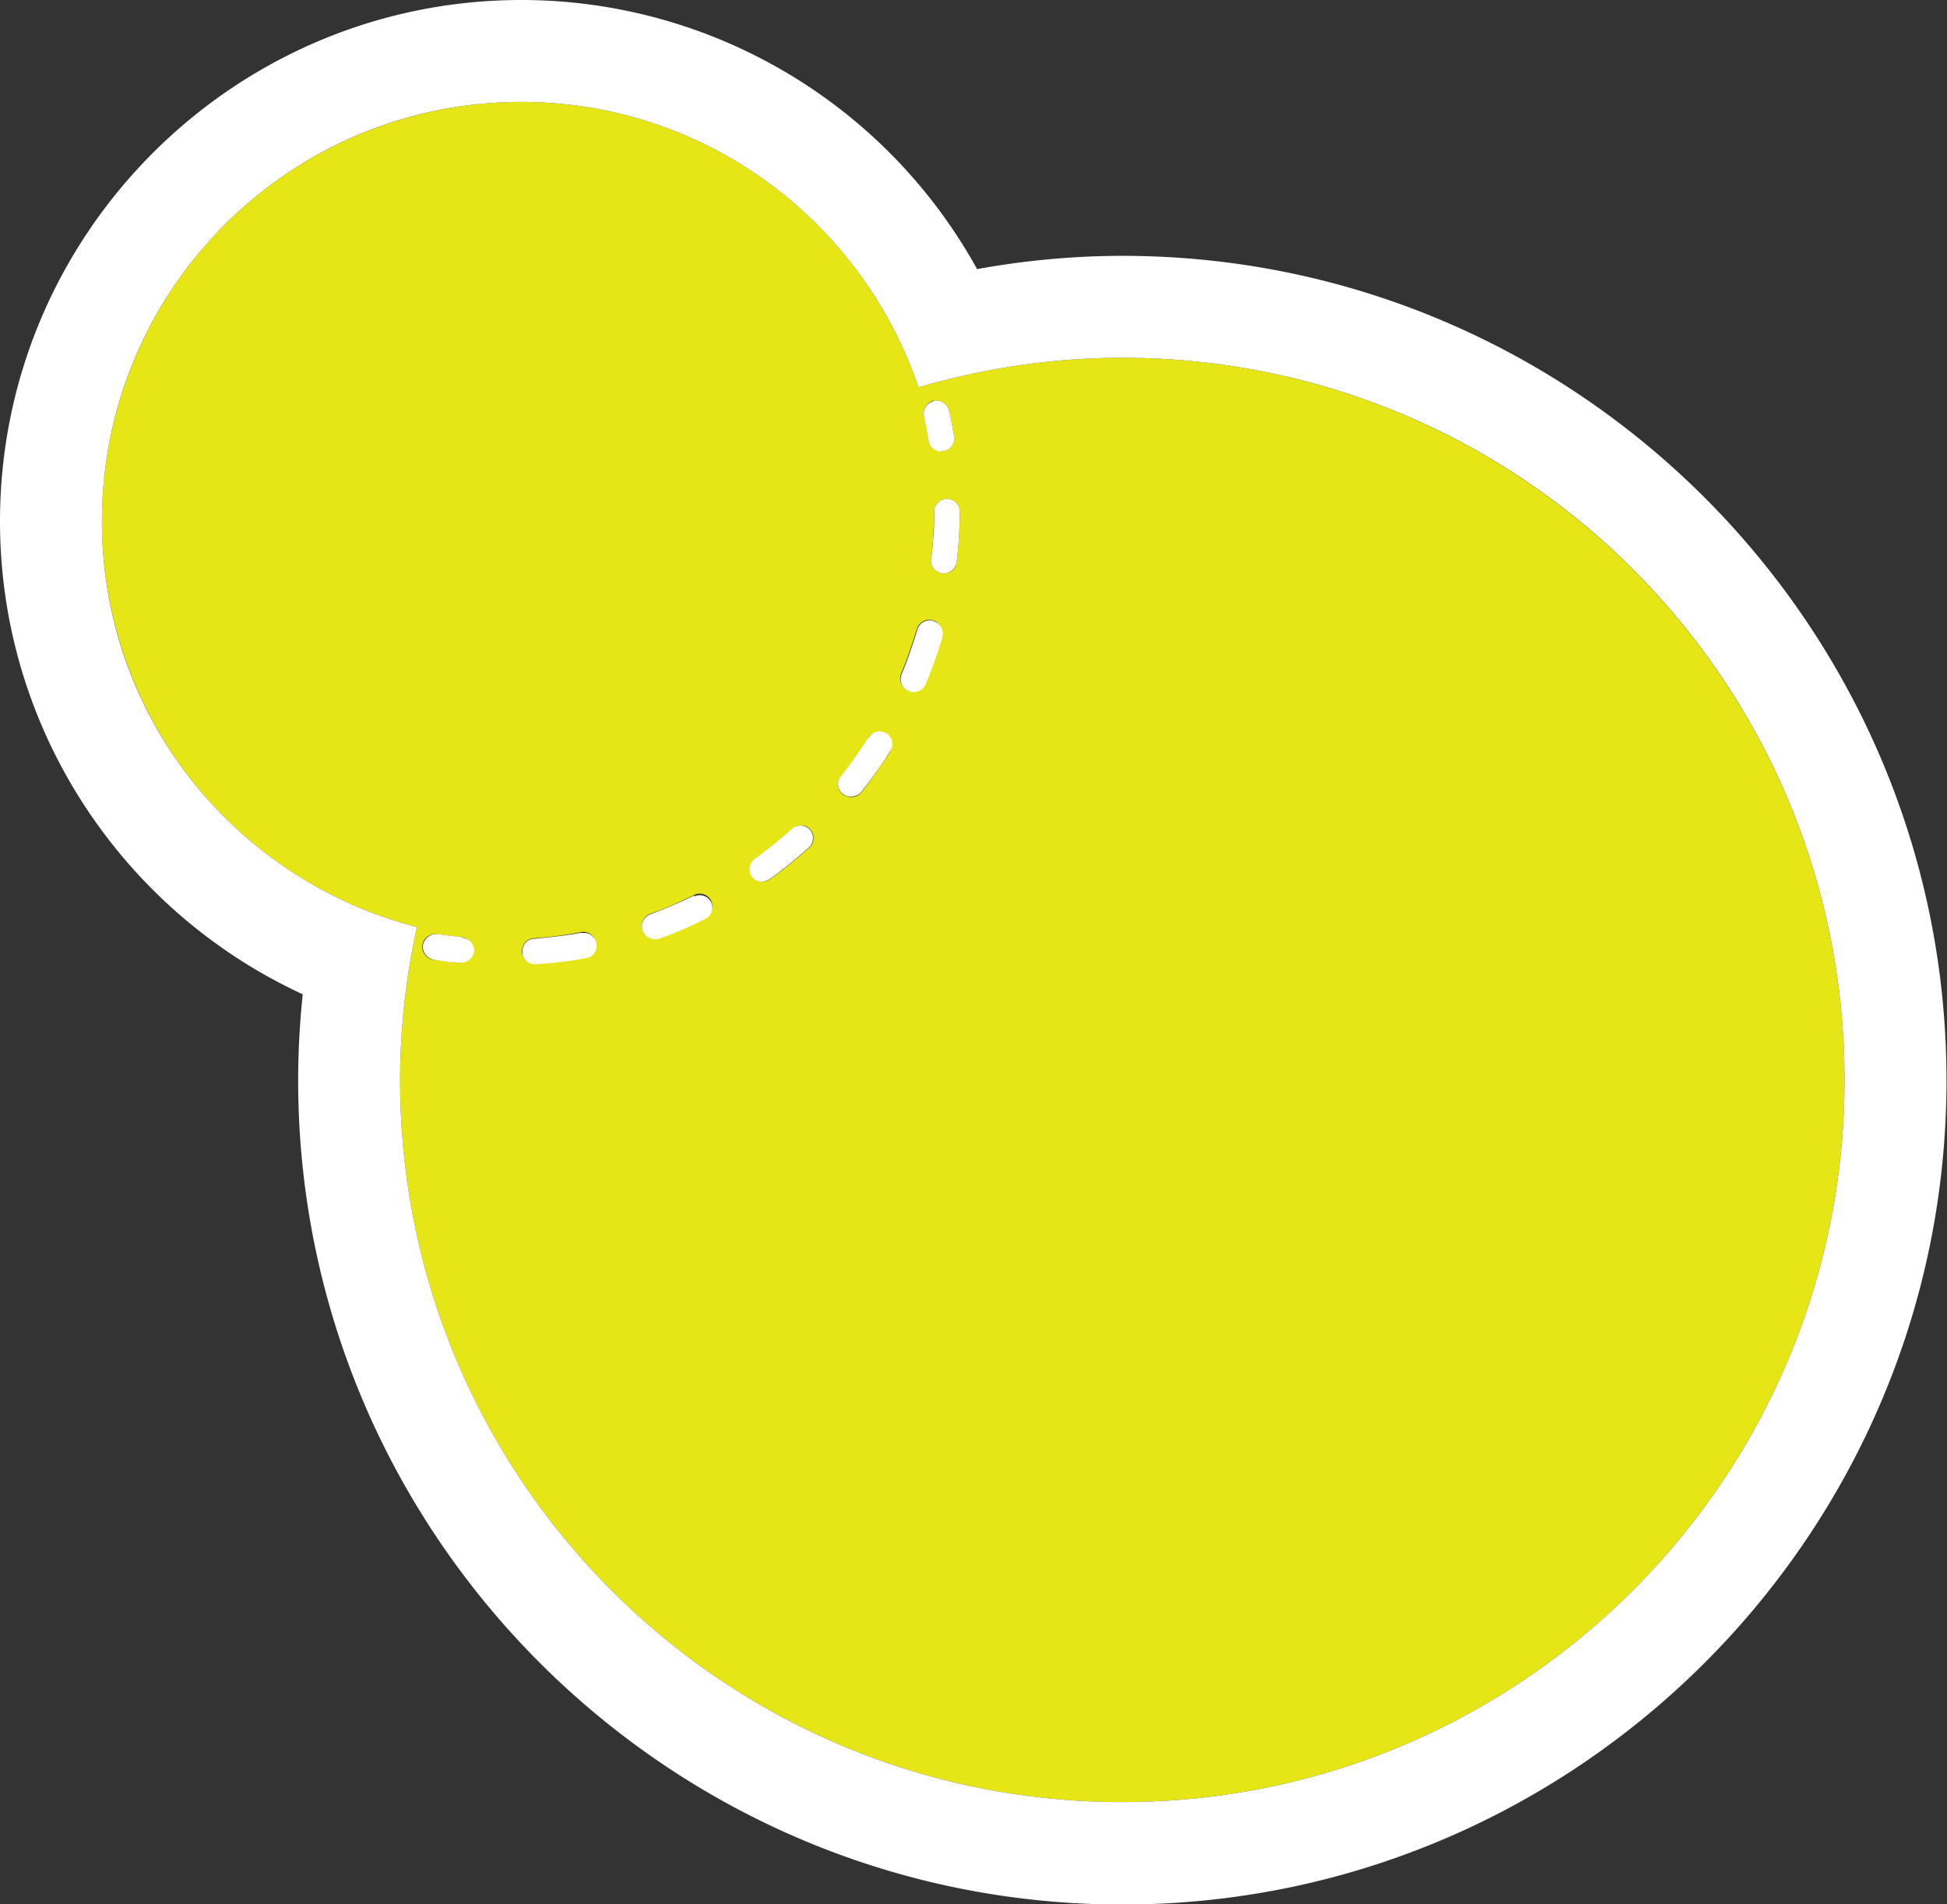
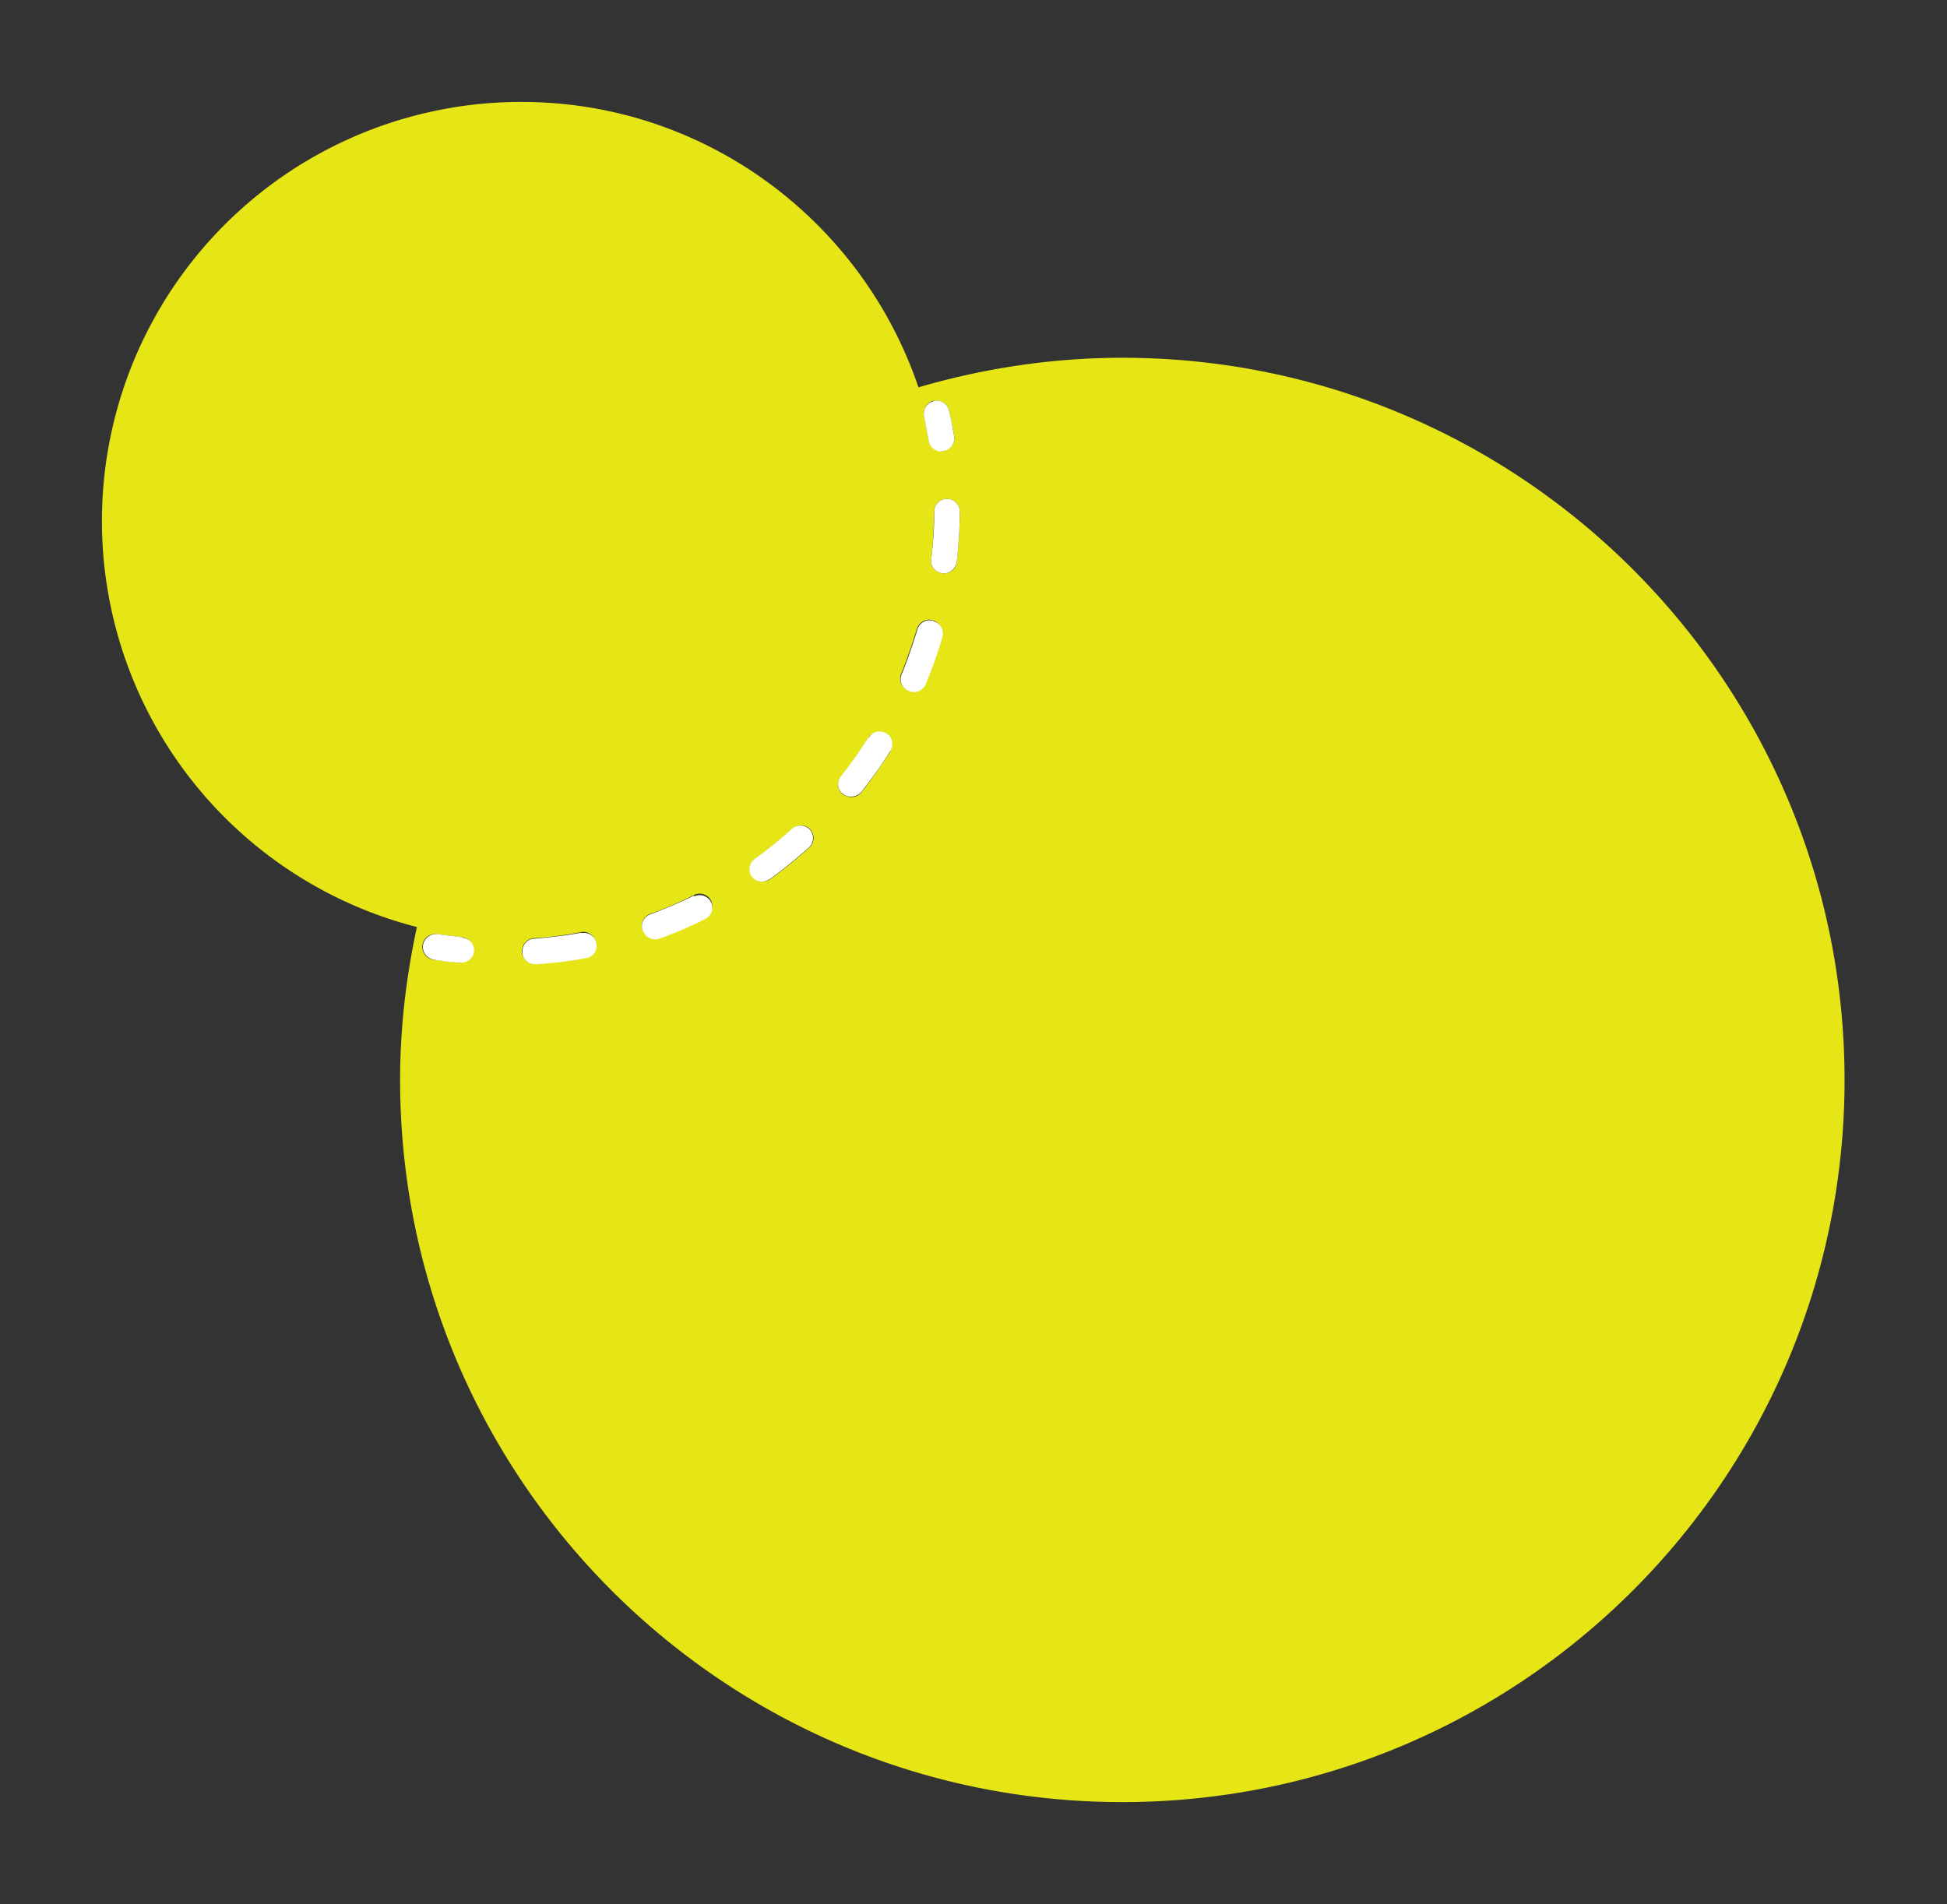
<svg xmlns="http://www.w3.org/2000/svg" id="Layer_2" data-name="Layer 2" viewBox="0 0 38.2 37.36">
  <rect x="0" y="0" width="38.2" height="37.36" fill="#333333" stroke="none" />
  <defs>
    <style>.cls-2{stroke-width:0;fill:#fff}</style>
  </defs>
  <g id="Layer_2-2" data-name="Layer 2">
    <path d="M22.02 7.02c-1.39 0-2.73.21-4 .58-1.1-3.25-4.17-5.6-7.79-5.6a8.224 8.224 0 0 0-2.05 16.19c-.21.97-.33 1.97-.33 3 0 7.83 6.35 14.17 14.17 14.17s14.17-6.35 14.17-14.17S29.84 7.02 22.02 7.02ZM9.04 18.89h-.03l-.51-.06a.251.251 0 0 1-.21-.29c.02-.14.15-.23.29-.21l.48.06c.14.01.24.14.22.27-.01.13-.12.22-.25.22Zm2.45-.1c-.32.06-.65.1-.98.12h-.02a.25.25 0 0 1-.25-.23c0-.14.09-.26.23-.27.31-.02.62-.06.93-.12.13-.03.27.07.29.2.02.14-.07.27-.2.29Zm2.35-.77c-.3.15-.6.28-.91.39-.03 0-.06.01-.08.01-.1 0-.2-.06-.24-.17-.05-.13.02-.27.15-.32.29-.1.58-.23.86-.37.12-.06.27-.01.33.11s.01.27-.11.33Zm2.04-1.39c-.25.22-.5.43-.77.62a.27.27 0 0 1-.15.05c-.08 0-.15-.04-.2-.1a.246.246 0 0 1 .06-.35c.25-.18.5-.38.73-.59.1-.09.26-.09.35.02.09.1.08.26-.02.35Zm2.44-8.76c.14-.03.27.05.3.19.04.17.07.33.1.5.02.14-.07.26-.21.29h-.04c-.12 0-.23-.09-.25-.21l-.09-.48c-.03-.13.06-.27.19-.3Zm-.85 6.87c-.18.28-.37.55-.57.81-.05.06-.12.09-.2.09-.05 0-.11-.02-.16-.05a.244.244 0 0 1-.04-.35c.19-.24.37-.5.54-.76.07-.12.23-.15.34-.08.12.07.15.23.08.34Zm.68-1.32c-.04.1-.13.15-.23.15-.03 0-.06 0-.1-.02a.254.254 0 0 1-.14-.33c.12-.29.22-.59.31-.88.04-.13.18-.21.31-.17.13.04.21.18.17.31-.09.31-.2.63-.33.93Zm.62-2.39c-.01.13-.12.22-.25.22h-.03c-.14-.02-.24-.14-.22-.28.04-.31.05-.62.06-.93 0-.14.11-.25.25-.25s.25.11.25.25c0 .33-.02.66-.06.99Z" style="stroke-width:0;fill:#e6e516" />
-     <path d="M22.02 5.02c-.95 0-1.91.09-2.85.26A10.216 10.216 0 0 0 10.23 0C4.59 0 0 4.59 0 10.23c0 4.04 2.37 7.63 5.94 9.28-.06.56-.09 1.13-.09 1.69 0 8.92 7.26 16.17 16.17 16.17s16.17-7.26 16.17-16.17S30.94 5.02 22.02 5.02Zm0 30.34c-7.83 0-14.17-6.35-14.17-14.17 0-1.03.12-2.04.33-3C4.63 17.28 2 14.07 2 10.23 2 5.68 5.68 2 10.23 2c3.62 0 6.69 2.35 7.79 5.6 1.27-.37 2.61-.58 4-.58 7.83 0 14.17 6.35 14.17 14.17s-6.35 14.17-14.17 14.17Z" class="cls-2" />
    <path d="M18.47 8.85h.04c.14-.02.23-.15.21-.29-.03-.17-.06-.34-.1-.5a.246.246 0 0 0-.3-.19c-.13.03-.22.16-.19.3l.09.48c.02.12.13.21.25.21Zm-2.93 7.41c-.23.21-.48.41-.73.59-.11.08-.14.24-.06.35.05.07.13.1.2.1.05 0 .1-.02.15-.05.27-.19.52-.4.77-.62.1-.09.11-.25.02-.35a.251.251 0 0 0-.35-.02Zm-1.92 1.31c-.28.14-.57.26-.86.37-.13.05-.2.19-.15.32.04.1.13.17.24.17.03 0 .06 0 .08-.01.31-.11.62-.24.91-.39.12-.06.17-.21.11-.33a.248.248 0 0 0-.33-.11Zm-2.21.73c-.31.06-.62.09-.93.12-.14 0-.24.13-.23.27 0 .13.12.23.25.23h.02c.33-.02.66-.06.98-.12.14-.02.23-.16.2-.29a.242.242 0 0 0-.29-.2Zm5.63-3.83c-.17.26-.35.52-.54.76-.09.11-.07.27.04.35.05.04.1.05.16.05.07 0 .15-.03.2-.09.2-.26.4-.53.57-.81.07-.12.04-.27-.08-.34s-.27-.04-.34.08Zm1.54-4.68c-.14 0-.25.11-.25.25 0 .31-.02.62-.06.93-.02.14.08.26.22.28h.03c.12 0 .23-.09.25-.22.04-.33.06-.66.06-.99 0-.14-.11-.25-.25-.25Zm-.27 2.39a.253.253 0 0 0-.31.17c-.09.29-.19.59-.31.88-.05.13 0 .27.14.33.03.01.06.02.1.02.1 0 .19-.06.23-.15.13-.31.24-.62.33-.93a.253.253 0 0 0-.17-.31Zm-9.24 6.21-.48-.06a.262.262 0 0 0-.29.21c-.02.14.07.26.21.29.17.03.34.05.51.06h.03c.13 0 .24-.1.25-.22a.248.248 0 0 0-.22-.27Z" class="cls-2" />
  </g>
</svg>